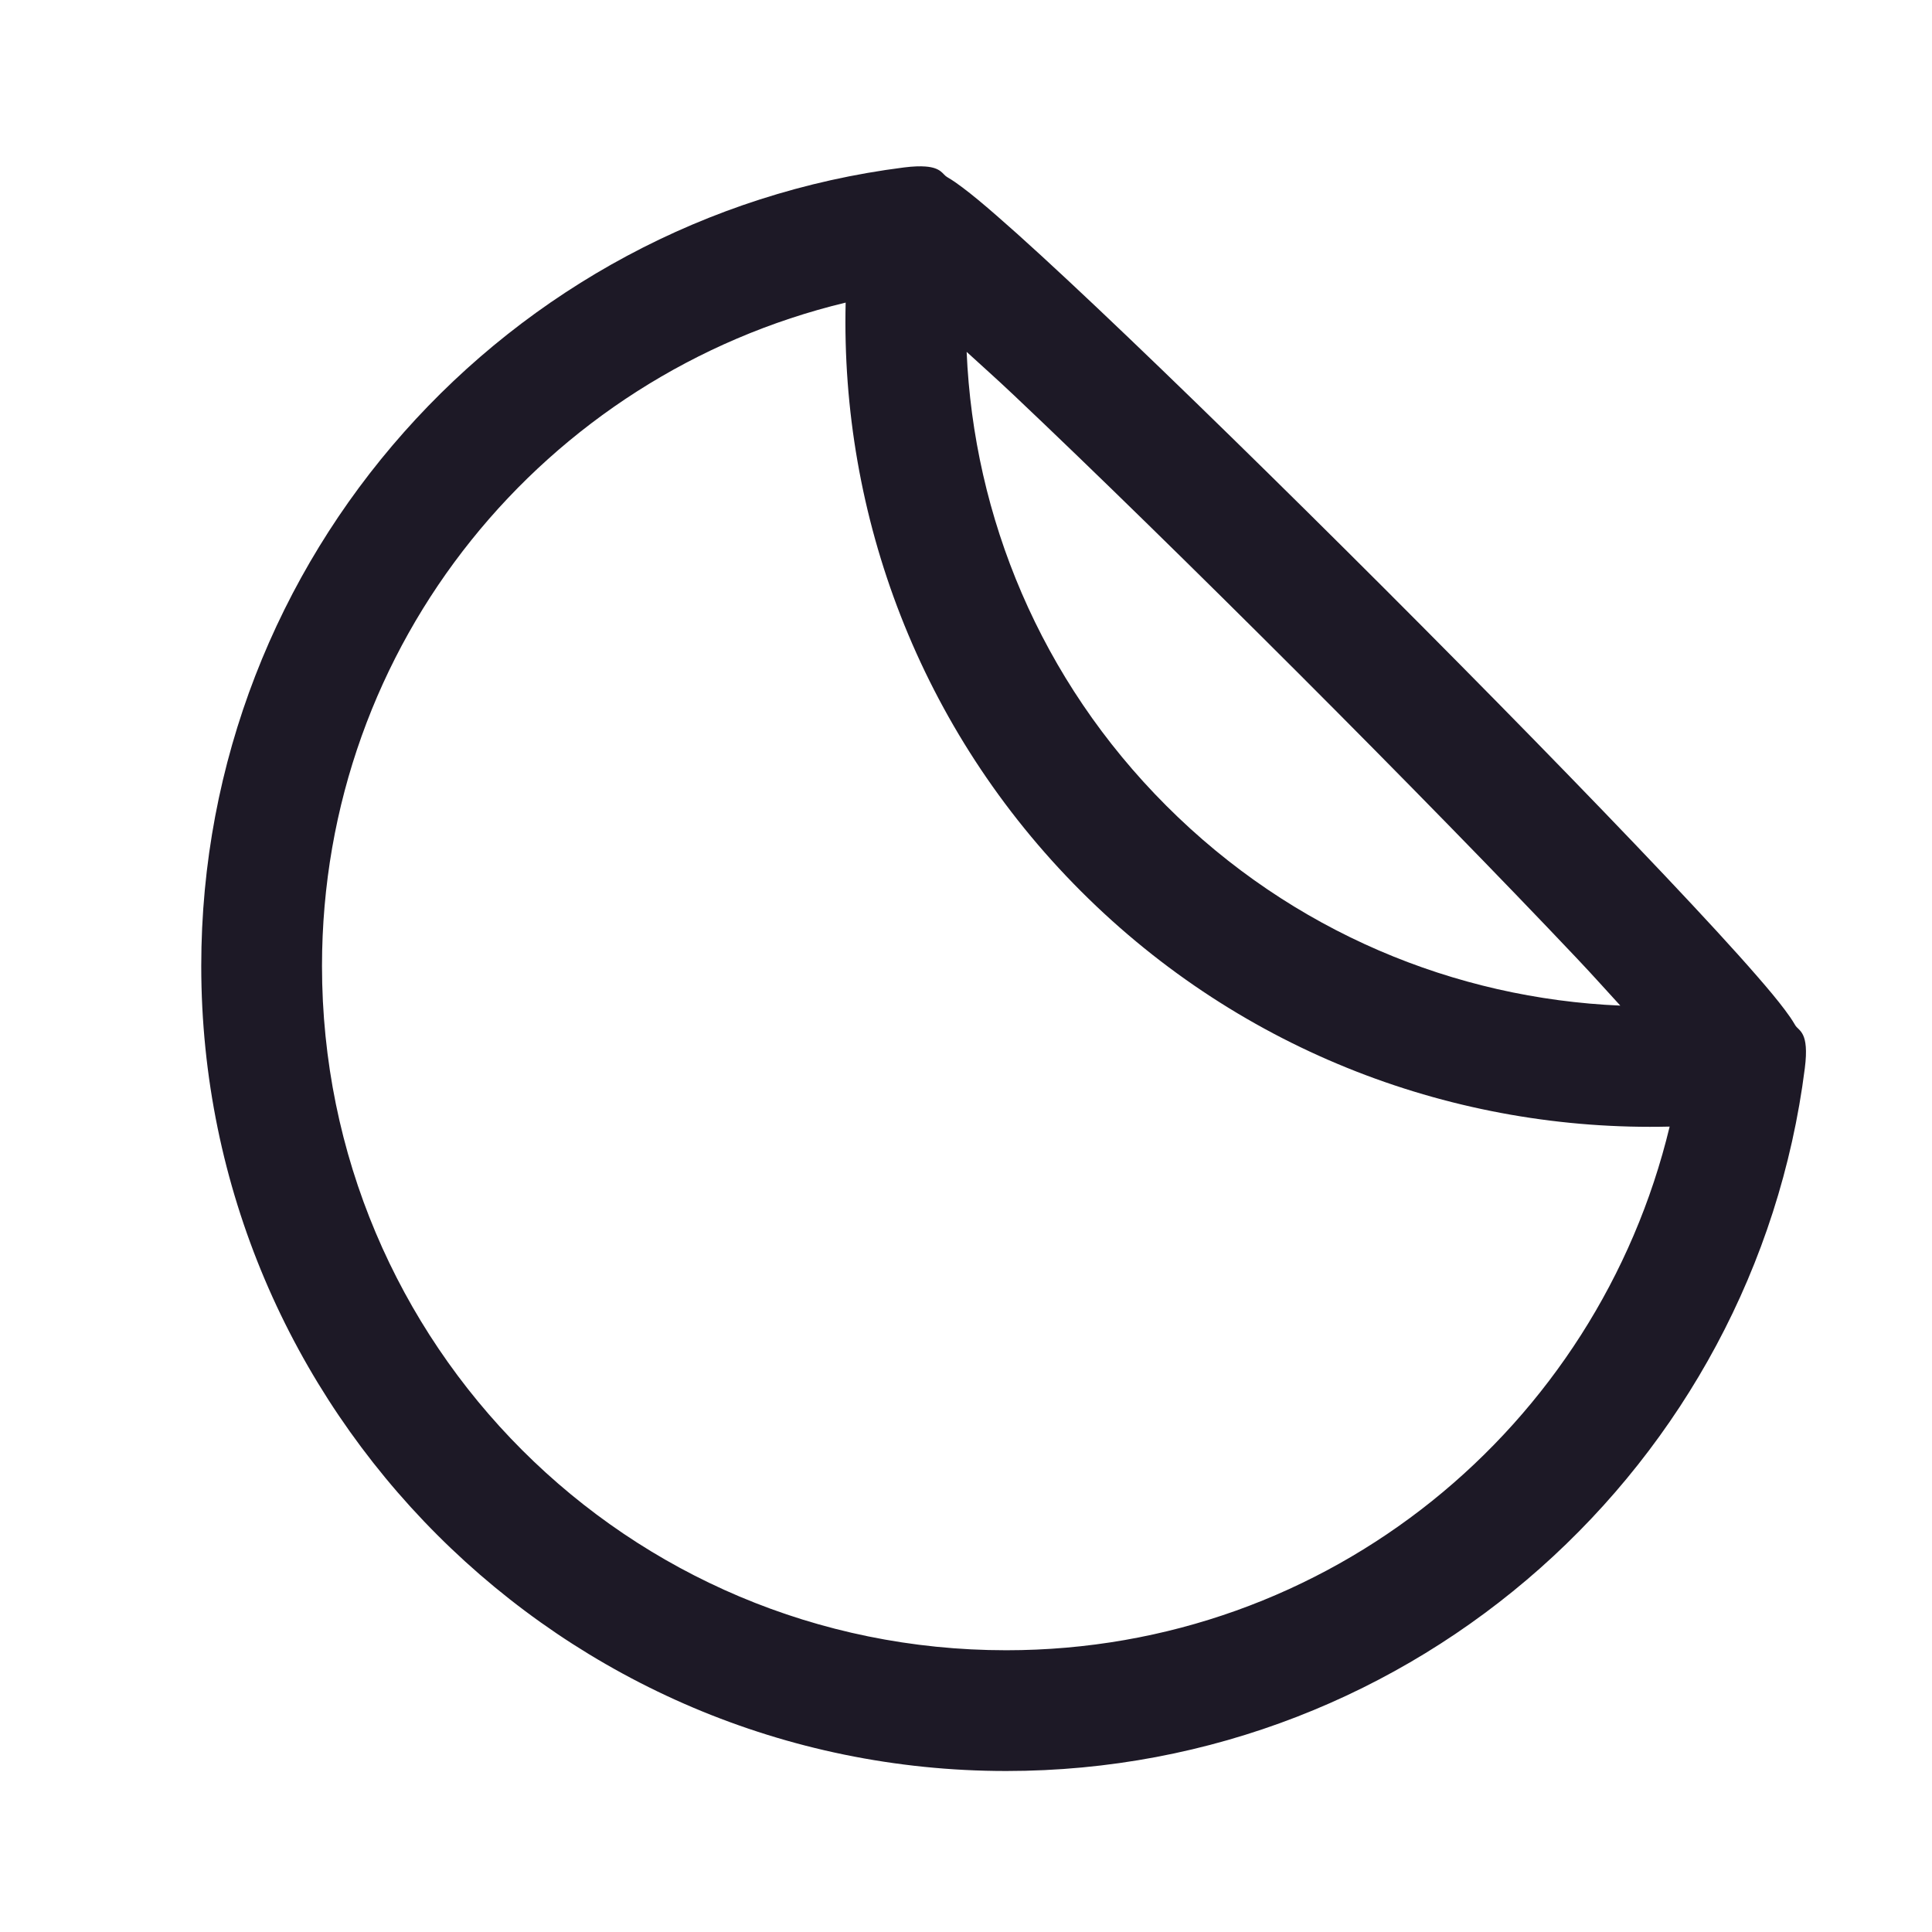
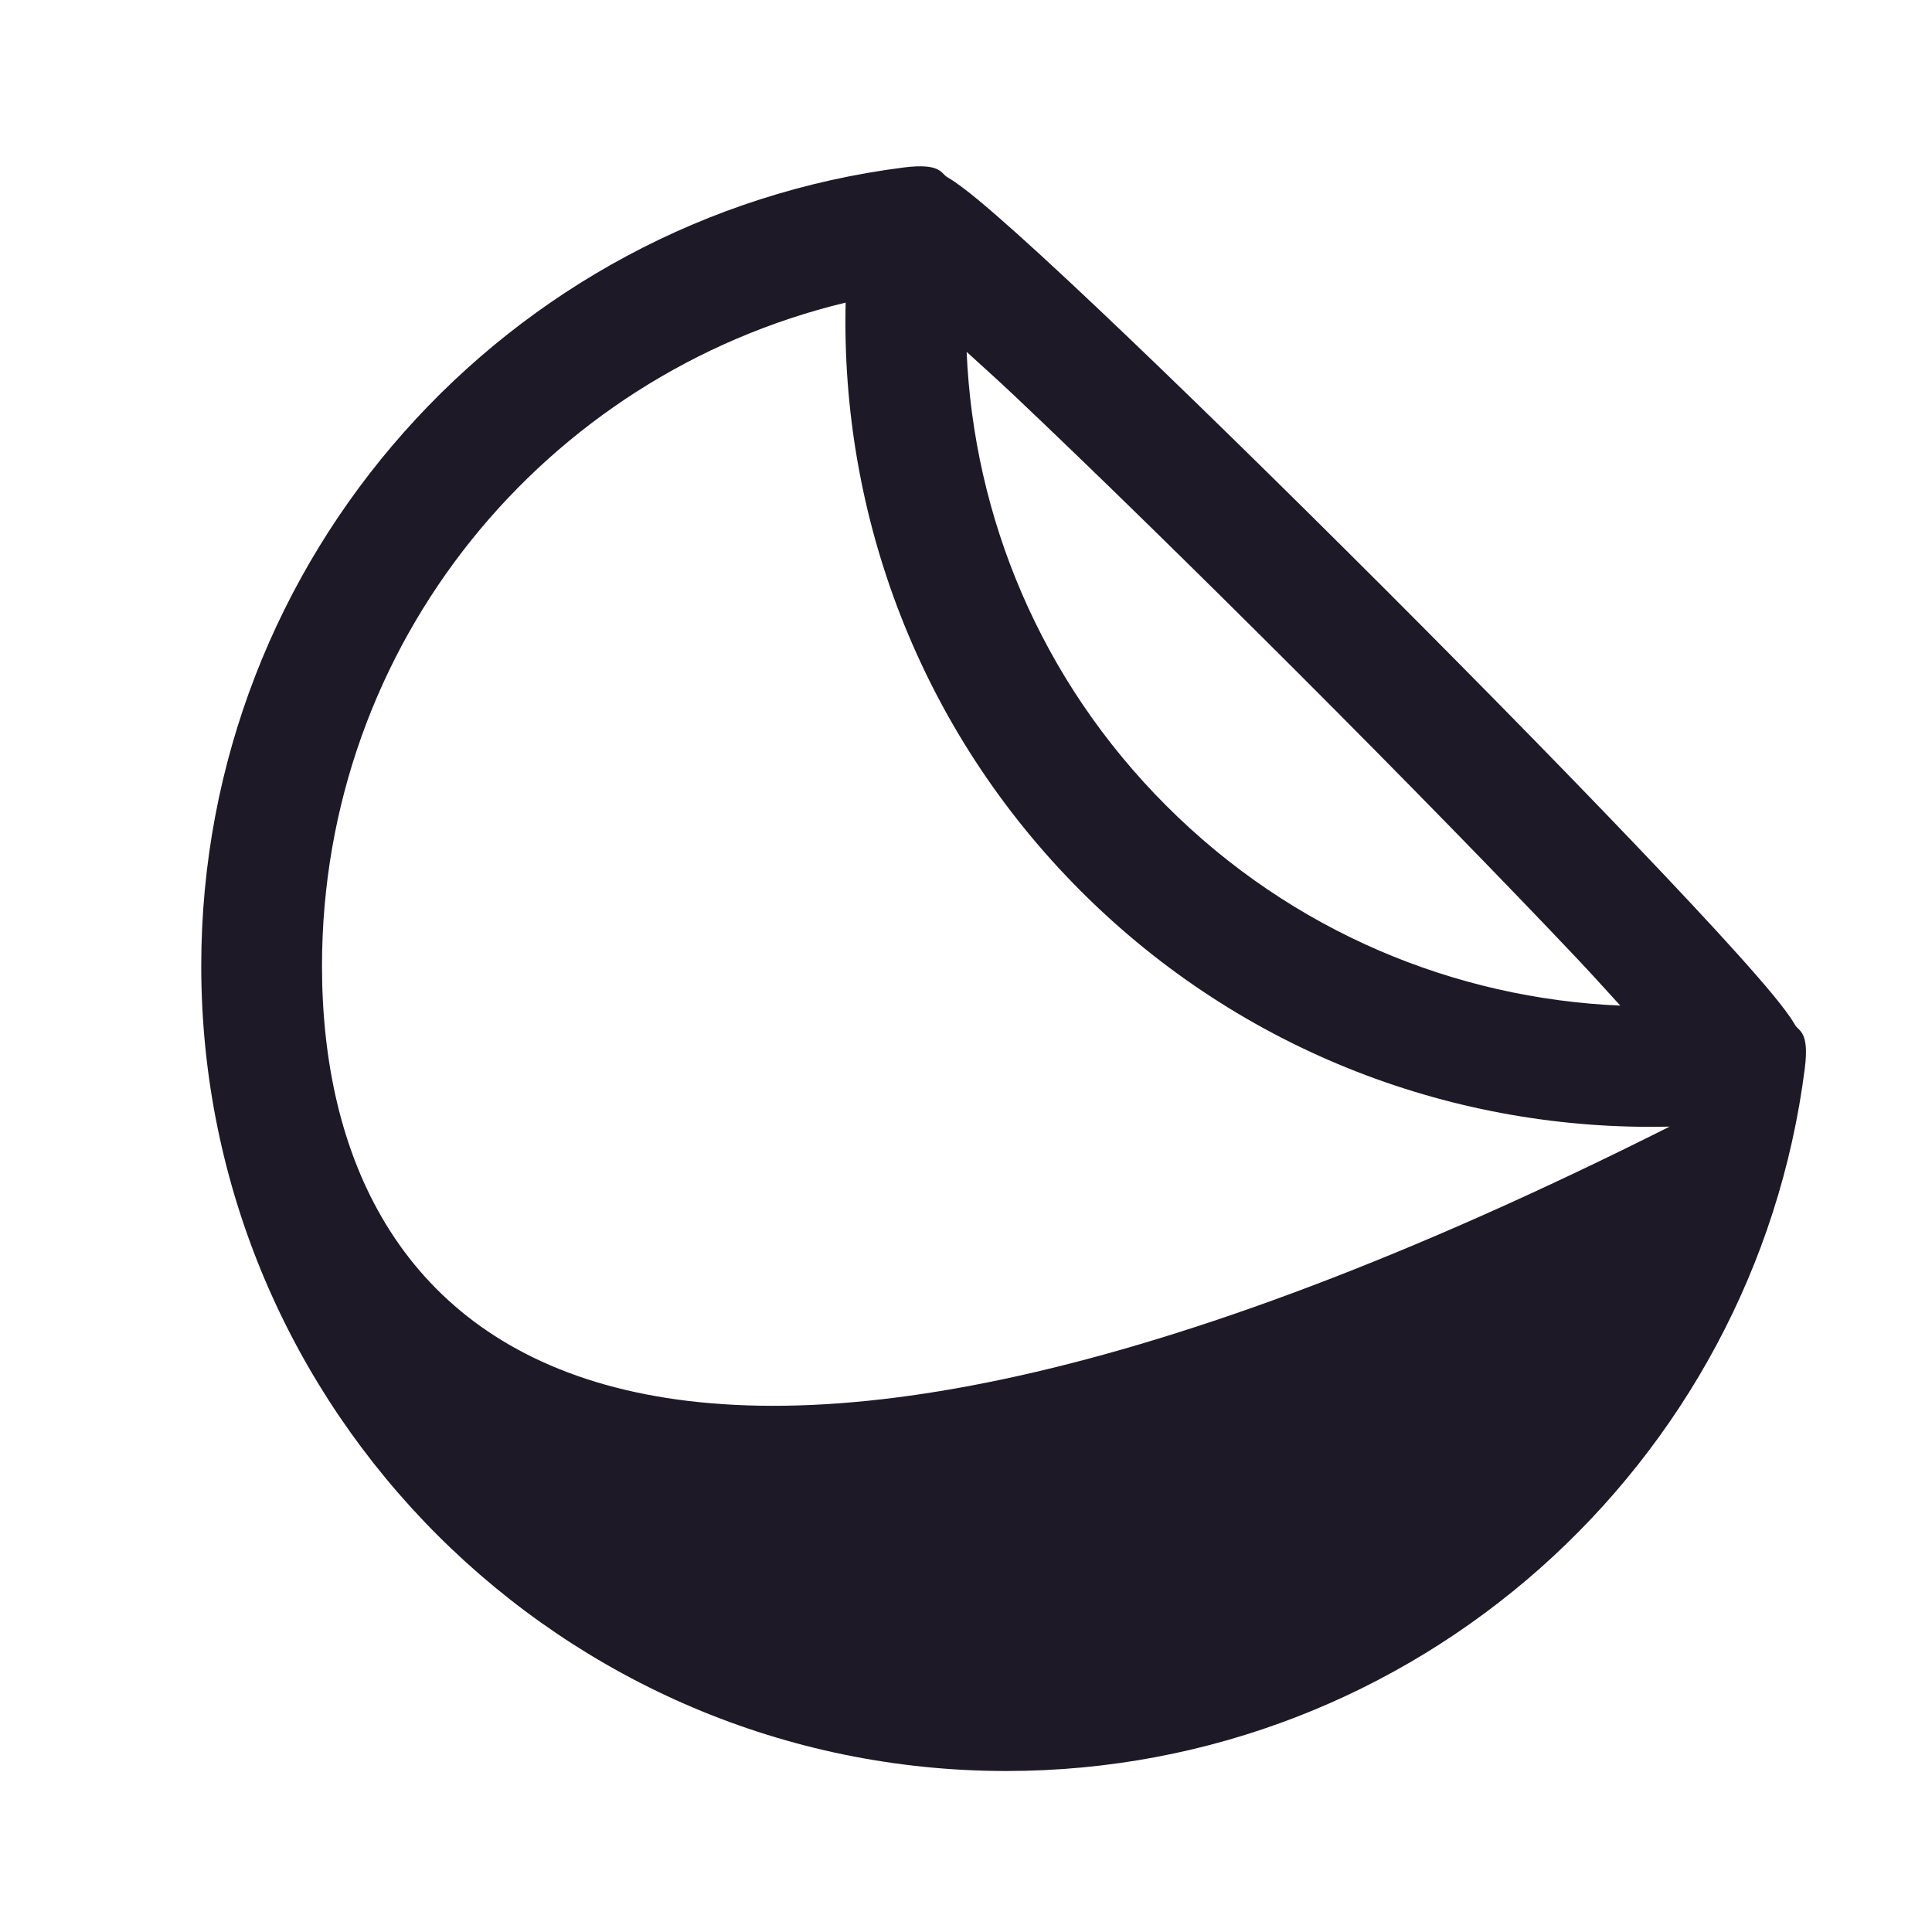
<svg xmlns="http://www.w3.org/2000/svg" viewBox="0 0 48 48" fill="#1D1926">
-   <path d="M22.994 4.137C22.862 4.127 22.691 4.131 22.461 4.16C12.615 5.409 5 13.832 5 24C5 35.028 13.972 44 25 44C35.168 44 43.59 36.385 44.84 26.541C44.957 25.622 44.688 25.62 44.602 25.471C44.515 25.322 44.437 25.213 44.346 25.092C44.164 24.849 43.937 24.577 43.654 24.252C43.089 23.601 42.303 22.749 41.357 21.748C39.465 19.747 36.94 17.167 34.387 14.613C31.833 12.06 29.255 9.535 27.254 7.643C26.253 6.697 25.399 5.911 24.748 5.346C24.423 5.063 24.153 4.838 23.91 4.656C23.789 4.565 23.678 4.485 23.529 4.398C23.418 4.334 23.389 4.167 22.994 4.137 z M 21.01 7.518C20.884 12.797 22.835 18.12 26.857 22.143C30.88 26.165 36.204 28.116 41.482 27.99C39.688 35.449 33.025 41 25 41C15.594 41 8 33.406 8 24C8 15.975 13.551 9.312 21.01 7.518 z M 24.016 8.742C24.414 9.108 24.713 9.368 25.193 9.822C27.161 11.683 29.727 14.196 32.266 16.734C34.804 19.273 37.315 21.841 39.176 23.809C39.629 24.288 39.889 24.586 40.256 24.984C36.157 24.808 32.115 23.158 28.979 20.021C25.842 16.885 24.192 12.842 24.016 8.742 z" fill="#1D1926" />
+   <path d="M22.994 4.137C22.862 4.127 22.691 4.131 22.461 4.16C12.615 5.409 5 13.832 5 24C5 35.028 13.972 44 25 44C35.168 44 43.59 36.385 44.84 26.541C44.957 25.622 44.688 25.62 44.602 25.471C44.515 25.322 44.437 25.213 44.346 25.092C44.164 24.849 43.937 24.577 43.654 24.252C43.089 23.601 42.303 22.749 41.357 21.748C39.465 19.747 36.94 17.167 34.387 14.613C31.833 12.06 29.255 9.535 27.254 7.643C26.253 6.697 25.399 5.911 24.748 5.346C24.423 5.063 24.153 4.838 23.91 4.656C23.789 4.565 23.678 4.485 23.529 4.398C23.418 4.334 23.389 4.167 22.994 4.137 z M 21.01 7.518C20.884 12.797 22.835 18.12 26.857 22.143C30.88 26.165 36.204 28.116 41.482 27.99C15.594 41 8 33.406 8 24C8 15.975 13.551 9.312 21.01 7.518 z M 24.016 8.742C24.414 9.108 24.713 9.368 25.193 9.822C27.161 11.683 29.727 14.196 32.266 16.734C34.804 19.273 37.315 21.841 39.176 23.809C39.629 24.288 39.889 24.586 40.256 24.984C36.157 24.808 32.115 23.158 28.979 20.021C25.842 16.885 24.192 12.842 24.016 8.742 z" fill="#1D1926" />
</svg>